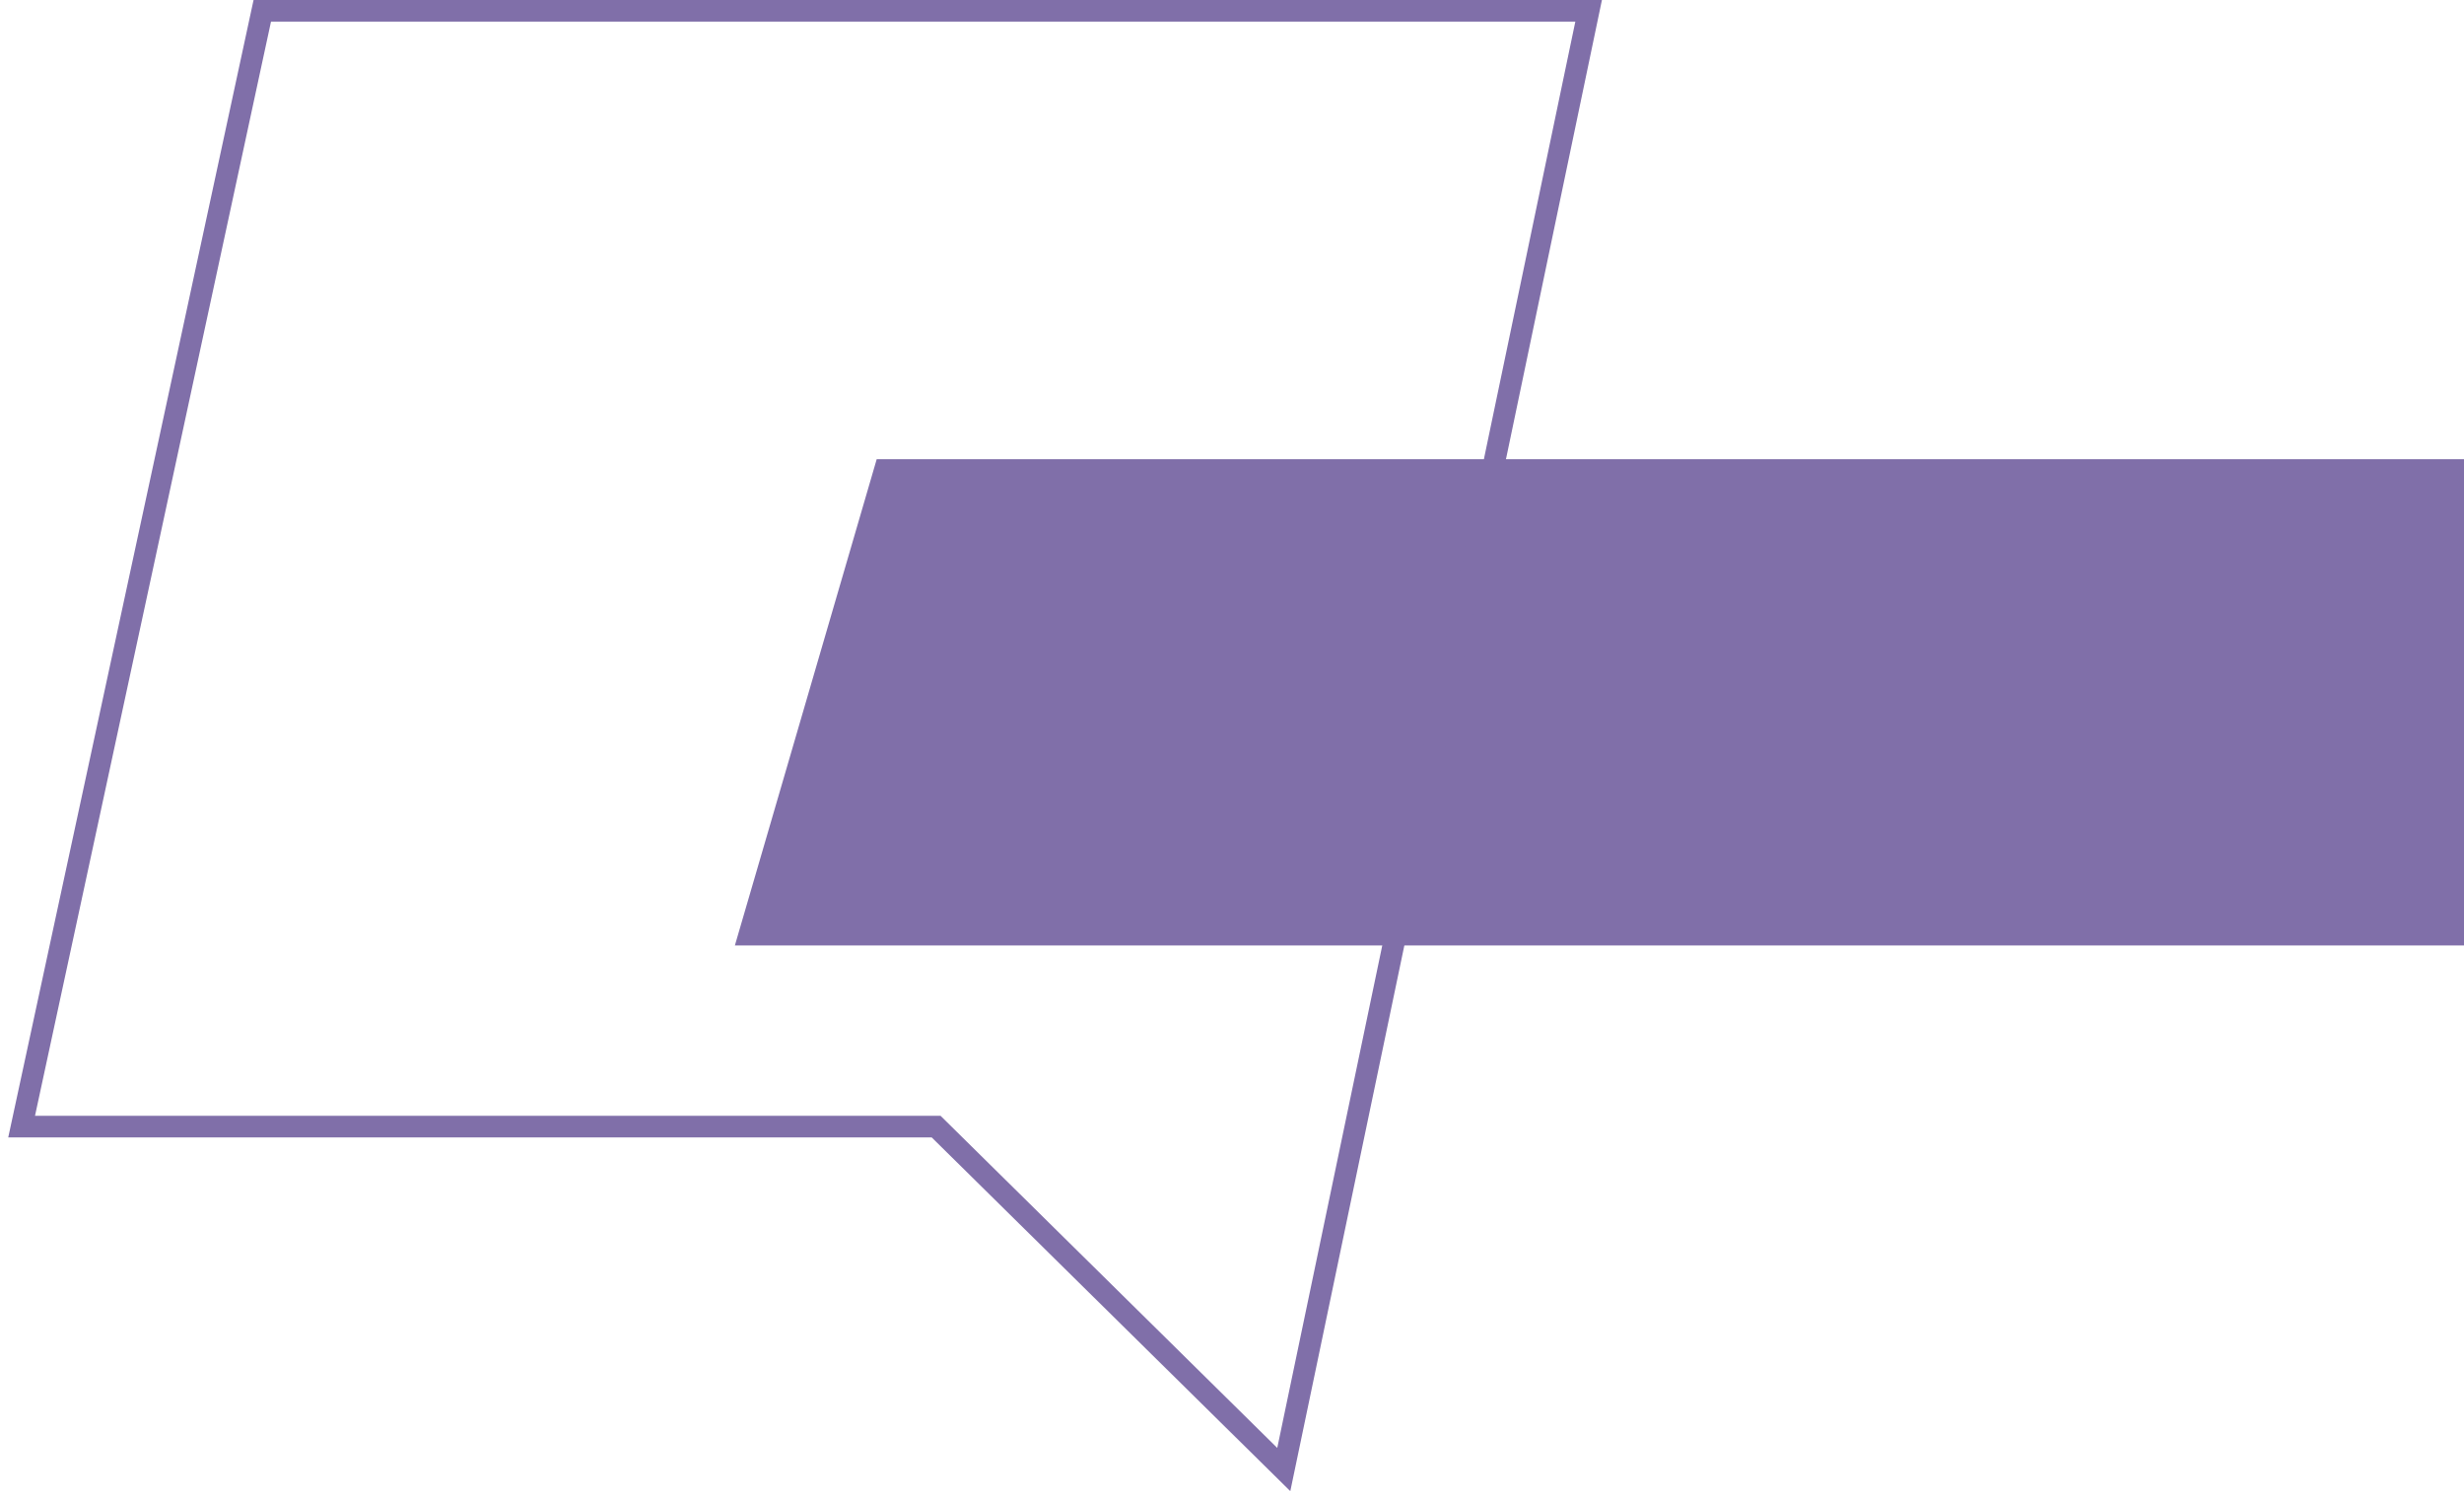
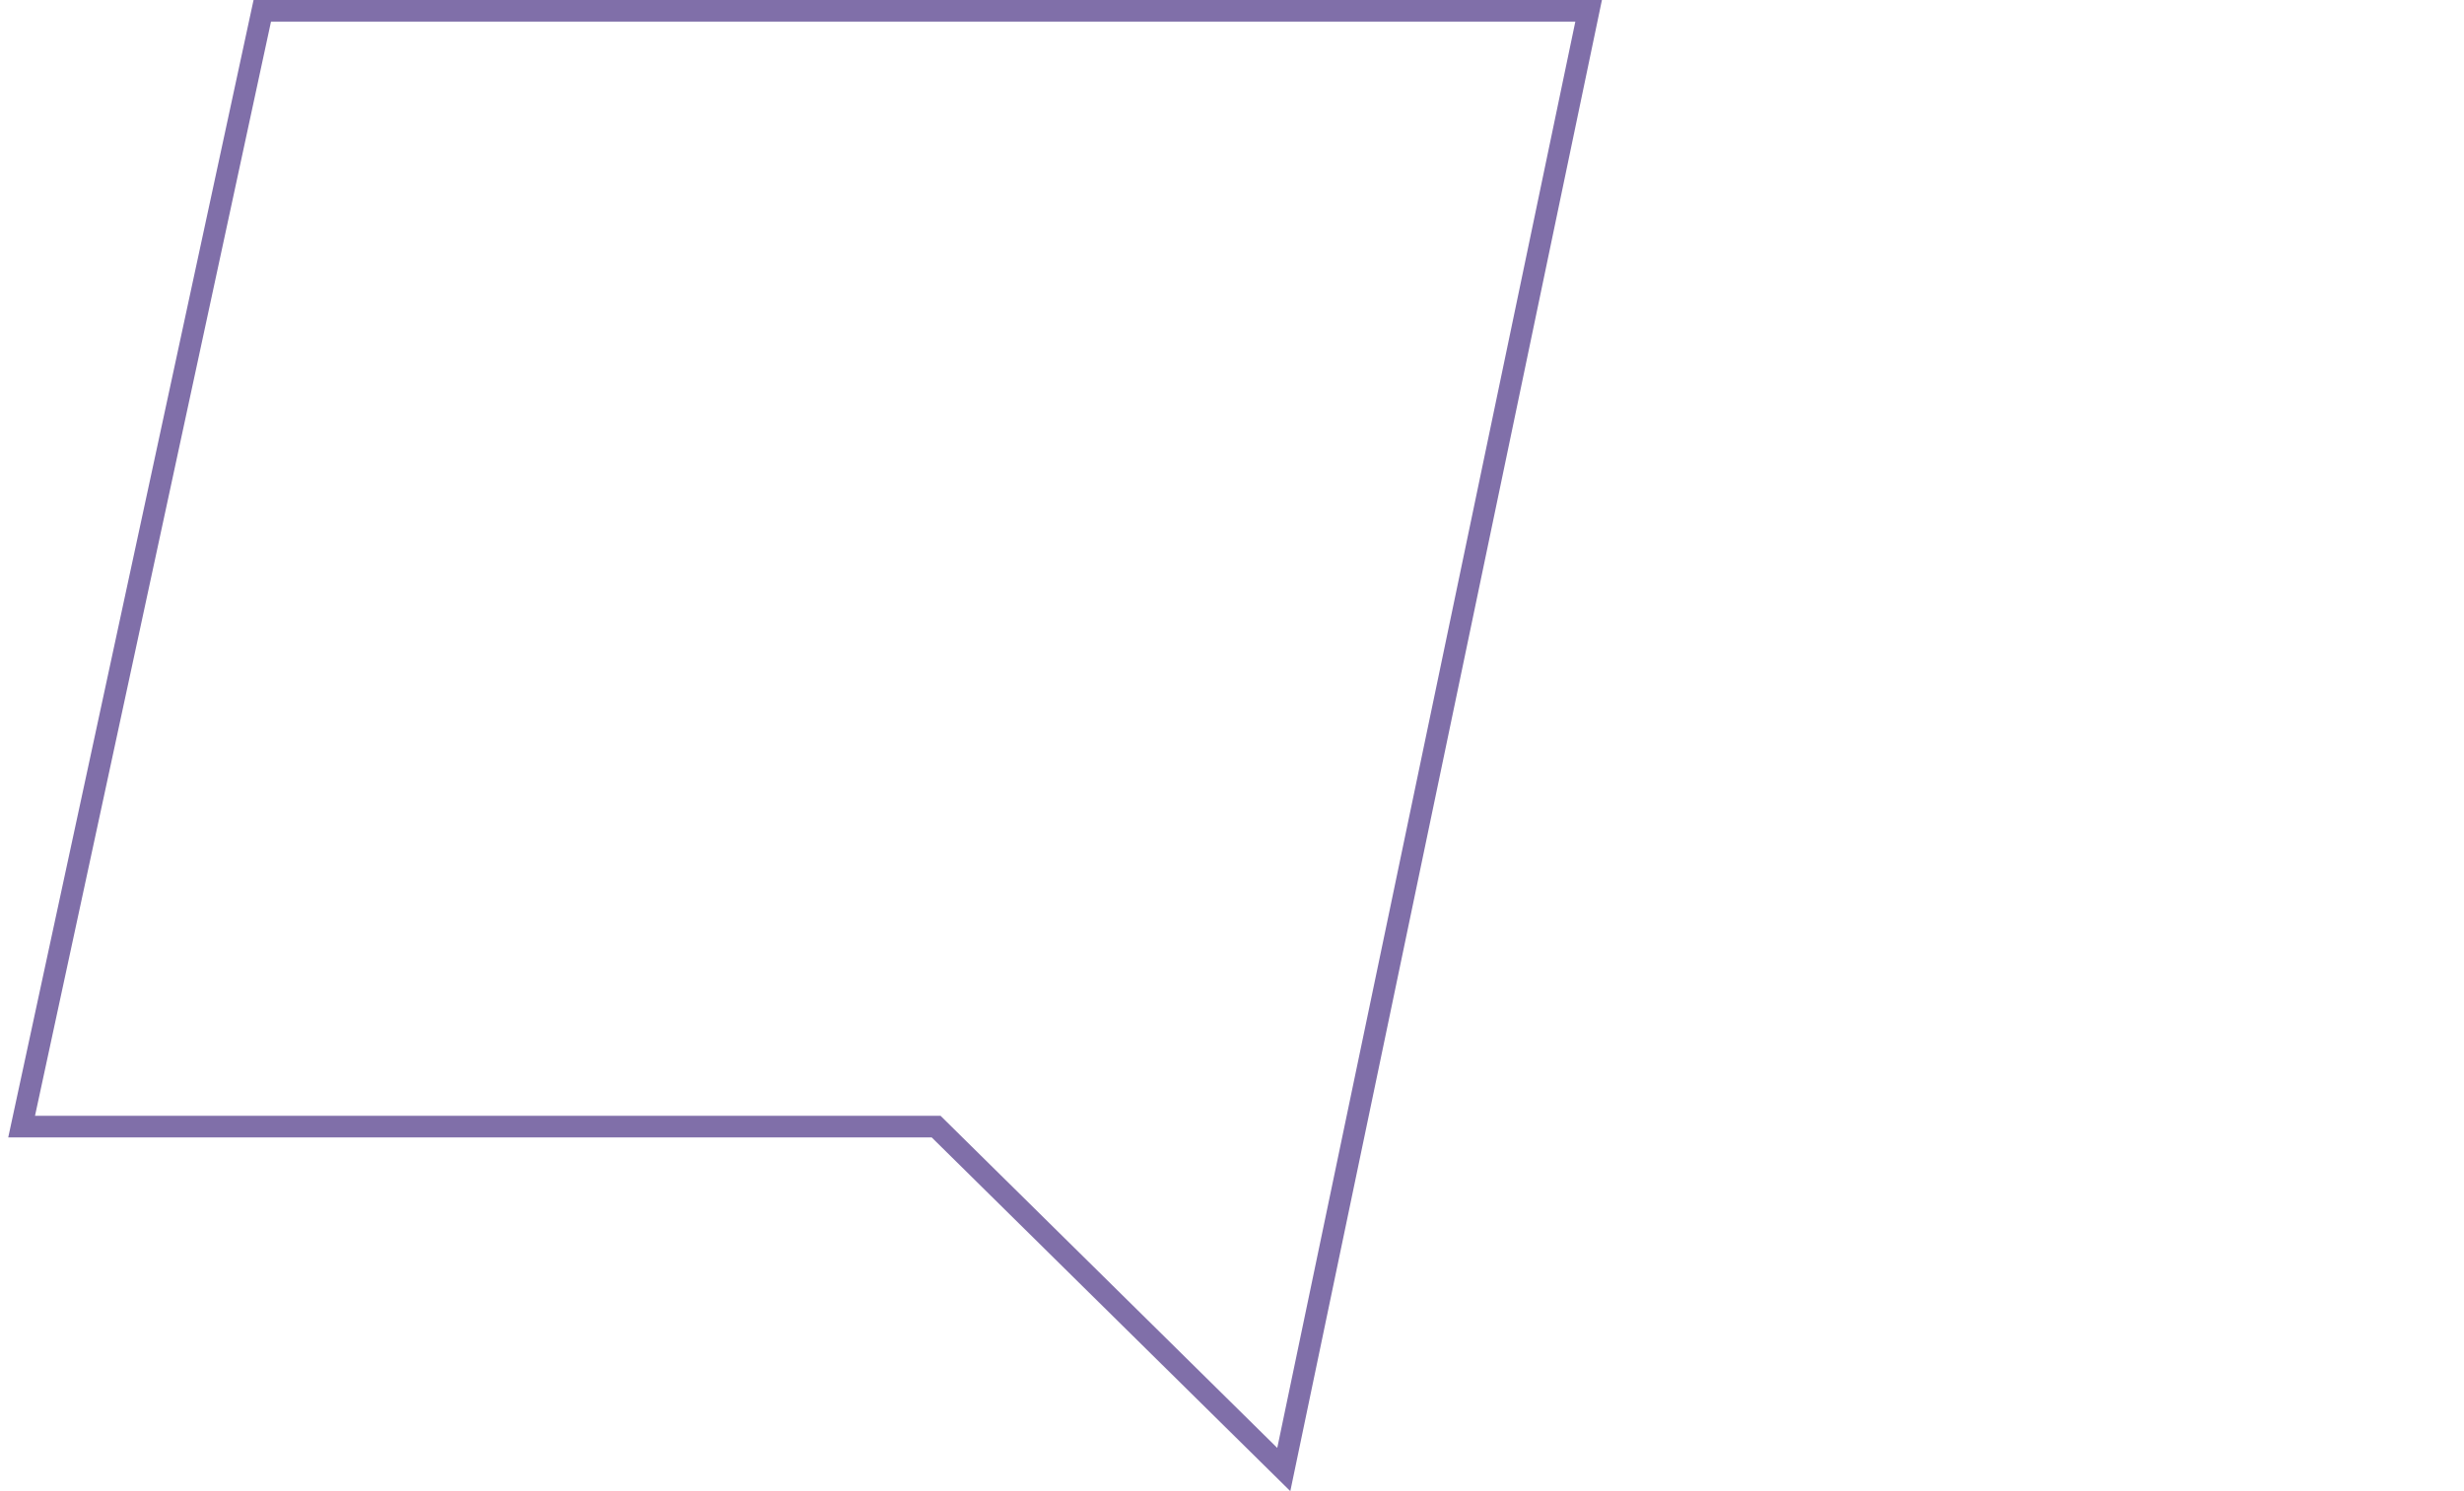
<svg xmlns="http://www.w3.org/2000/svg" width="228" height="138" viewBox="0 0 228 138" fill="none">
-   <path d="M68 87.5H228V42.5H81.123L68 87.5Z" fill="#806FA9" />
  <path d="M147 1L118.792 136L86.625 104.265H2L24.27 1H147Z" stroke="#806FA9" stroke-width="2" />
</svg>